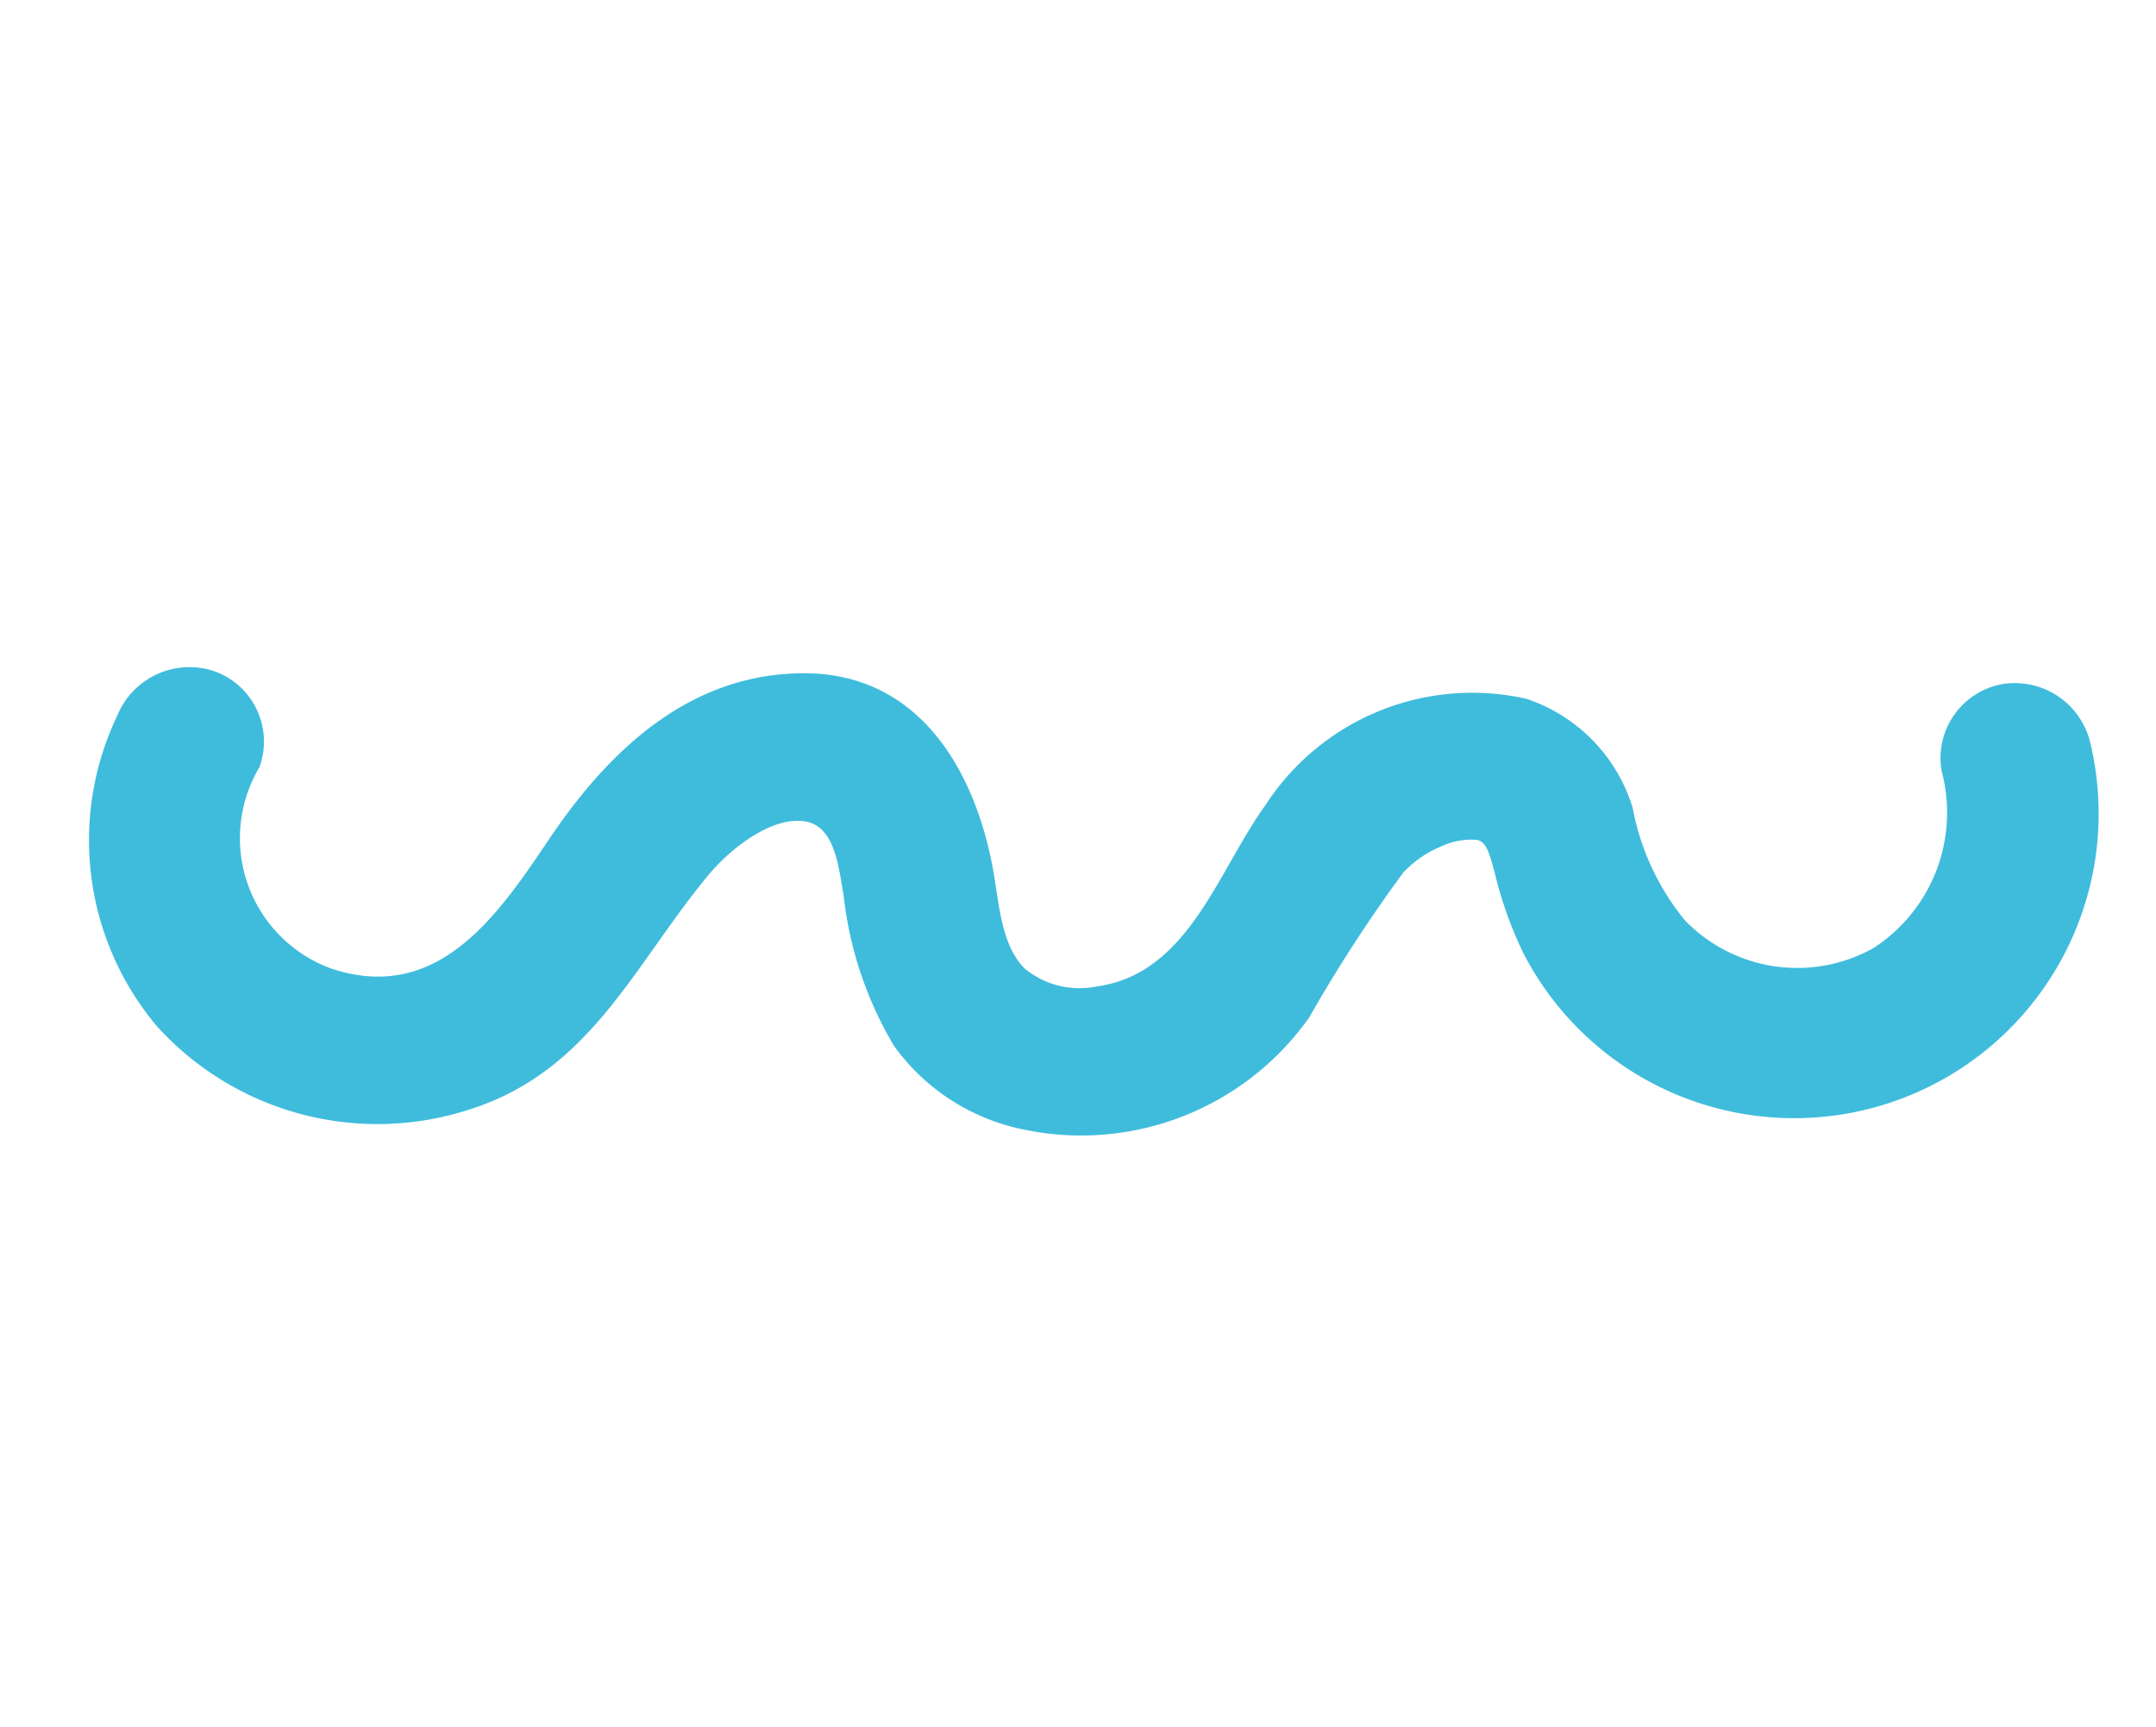
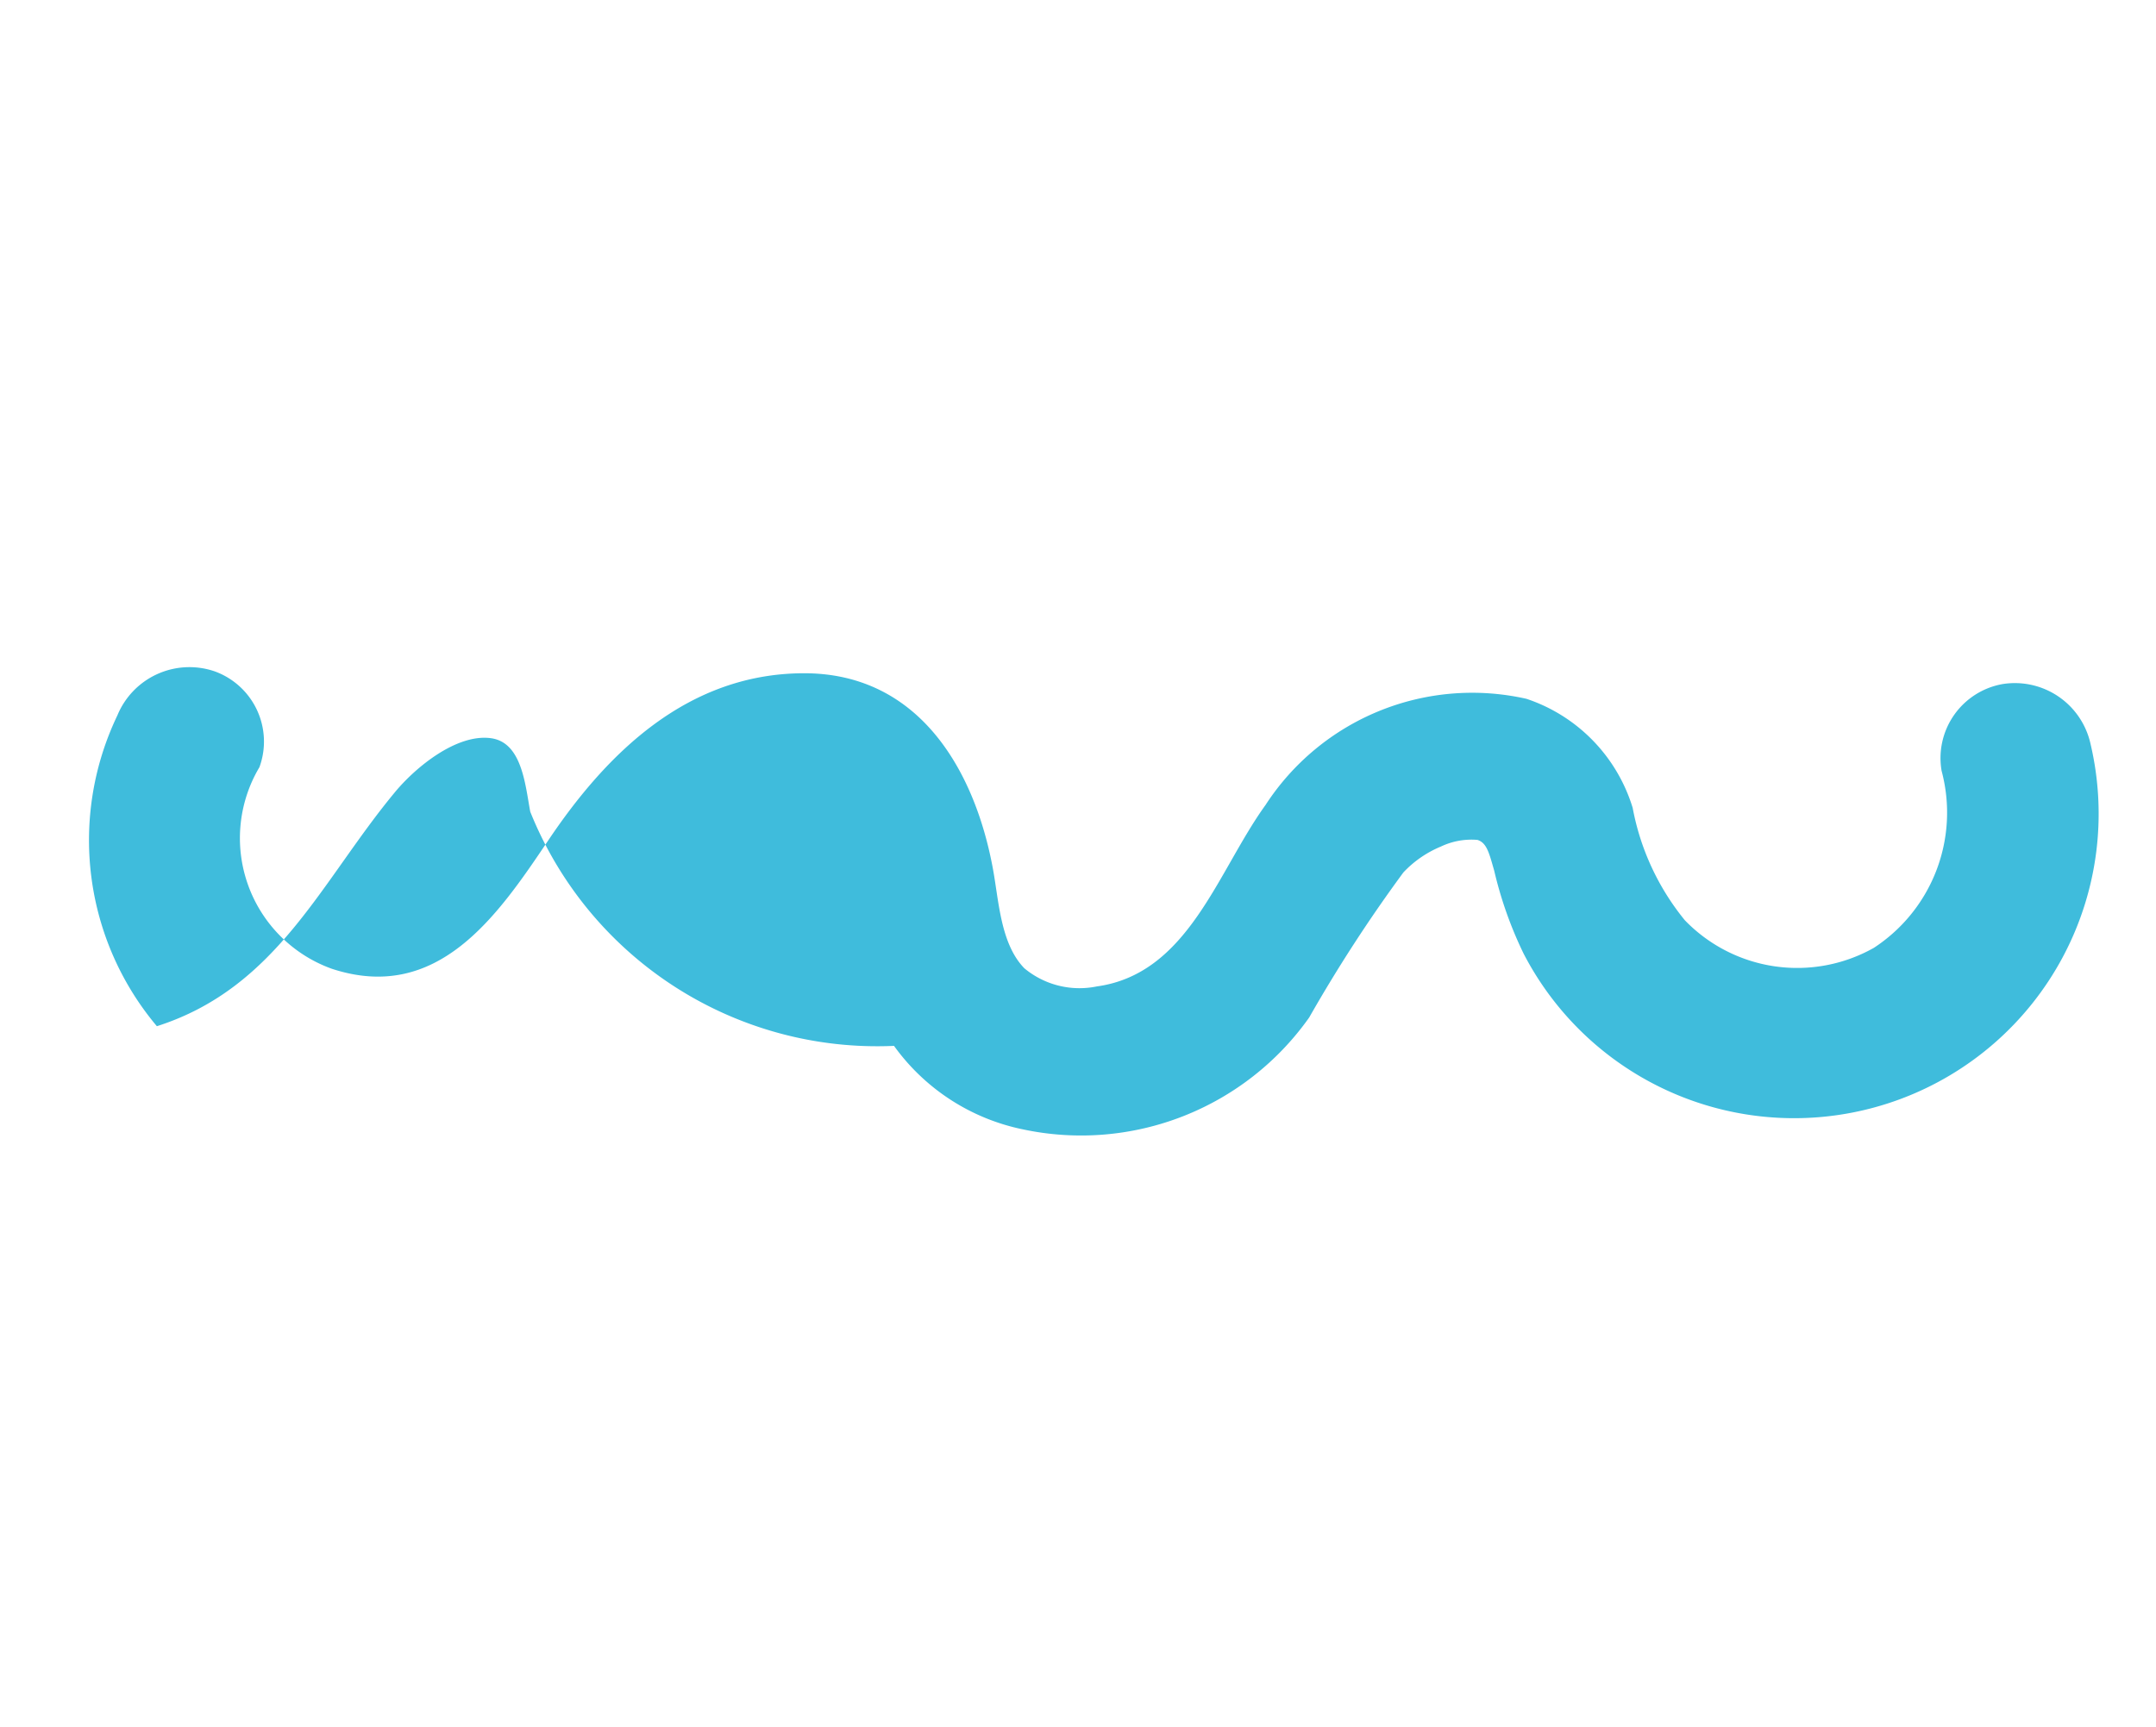
<svg xmlns="http://www.w3.org/2000/svg" width="37.542" height="30.074" viewBox="0 0 37.542 30.074">
-   <path id="Path_1255" data-name="Path 1255" d="M16.72,29.61a2.811,2.811,0,0,1-3.3.118,2.718,2.718,0,0,1-.841-3.214,4.351,4.351,0,0,1,1.446-1.6,2.889,2.889,0,0,0,1.025-2.443,4.288,4.288,0,0,0-3.476-3.458c-1.4-.319-3.23-.087-4.056-1.471a1.5,1.5,0,0,1-.2-1.283c.233-.551.907-.865,1.392-1.187,1.454-.964,2.624-2.519,1.83-4.363s-2.6-2.6-4.419-2.947C4.568,7.463,2.763,7.1,2.6,5.17A2.416,2.416,0,0,1,5.338,2.639,1.3,1.3,0,0,0,6.569,1.273,1.356,1.356,0,0,0,5.2.011,5.027,5.027,0,0,0,.49,2.758a5.177,5.177,0,0,0,.8,5.584c1.439,1.672,3.435,1.642,5.37,2.222.549.164,1.361.594,1.517,1.172.141.523-.506.86-.911,1.128A6.505,6.505,0,0,0,5.188,14.7a3.672,3.672,0,0,0-.46,2.639,4.861,4.861,0,0,0,3.739,3.819,25.669,25.669,0,0,1,2.964.522,1.884,1.884,0,0,1,.669.424,1.241,1.241,0,0,1,.356.541c.018.174-.143.285-.379.478a6.877,6.877,0,0,0-1.129,1.035,5.3,5.3,0,0,0,7.216,7.655,1.349,1.349,0,0,0,.358-1.819A1.309,1.309,0,0,0,16.72,29.61Z" transform="matrix(0.391, -0.921, 0.921, 0.391, 0, 17.246)" fill="#3fbcdc" />
+   <path id="Path_1255" data-name="Path 1255" d="M16.72,29.61a2.811,2.811,0,0,1-3.3.118,2.718,2.718,0,0,1-.841-3.214,4.351,4.351,0,0,1,1.446-1.6,2.889,2.889,0,0,0,1.025-2.443,4.288,4.288,0,0,0-3.476-3.458c-1.4-.319-3.23-.087-4.056-1.471a1.5,1.5,0,0,1-.2-1.283c.233-.551.907-.865,1.392-1.187,1.454-.964,2.624-2.519,1.83-4.363s-2.6-2.6-4.419-2.947C4.568,7.463,2.763,7.1,2.6,5.17A2.416,2.416,0,0,1,5.338,2.639,1.3,1.3,0,0,0,6.569,1.273,1.356,1.356,0,0,0,5.2.011,5.027,5.027,0,0,0,.49,2.758c1.439,1.672,3.435,1.642,5.37,2.222.549.164,1.361.594,1.517,1.172.141.523-.506.86-.911,1.128A6.505,6.505,0,0,0,5.188,14.7a3.672,3.672,0,0,0-.46,2.639,4.861,4.861,0,0,0,3.739,3.819,25.669,25.669,0,0,1,2.964.522,1.884,1.884,0,0,1,.669.424,1.241,1.241,0,0,1,.356.541c.018.174-.143.285-.379.478a6.877,6.877,0,0,0-1.129,1.035,5.3,5.3,0,0,0,7.216,7.655,1.349,1.349,0,0,0,.358-1.819A1.309,1.309,0,0,0,16.72,29.61Z" transform="matrix(0.391, -0.921, 0.921, 0.391, 0, 17.246)" fill="#3fbcdc" />
</svg>